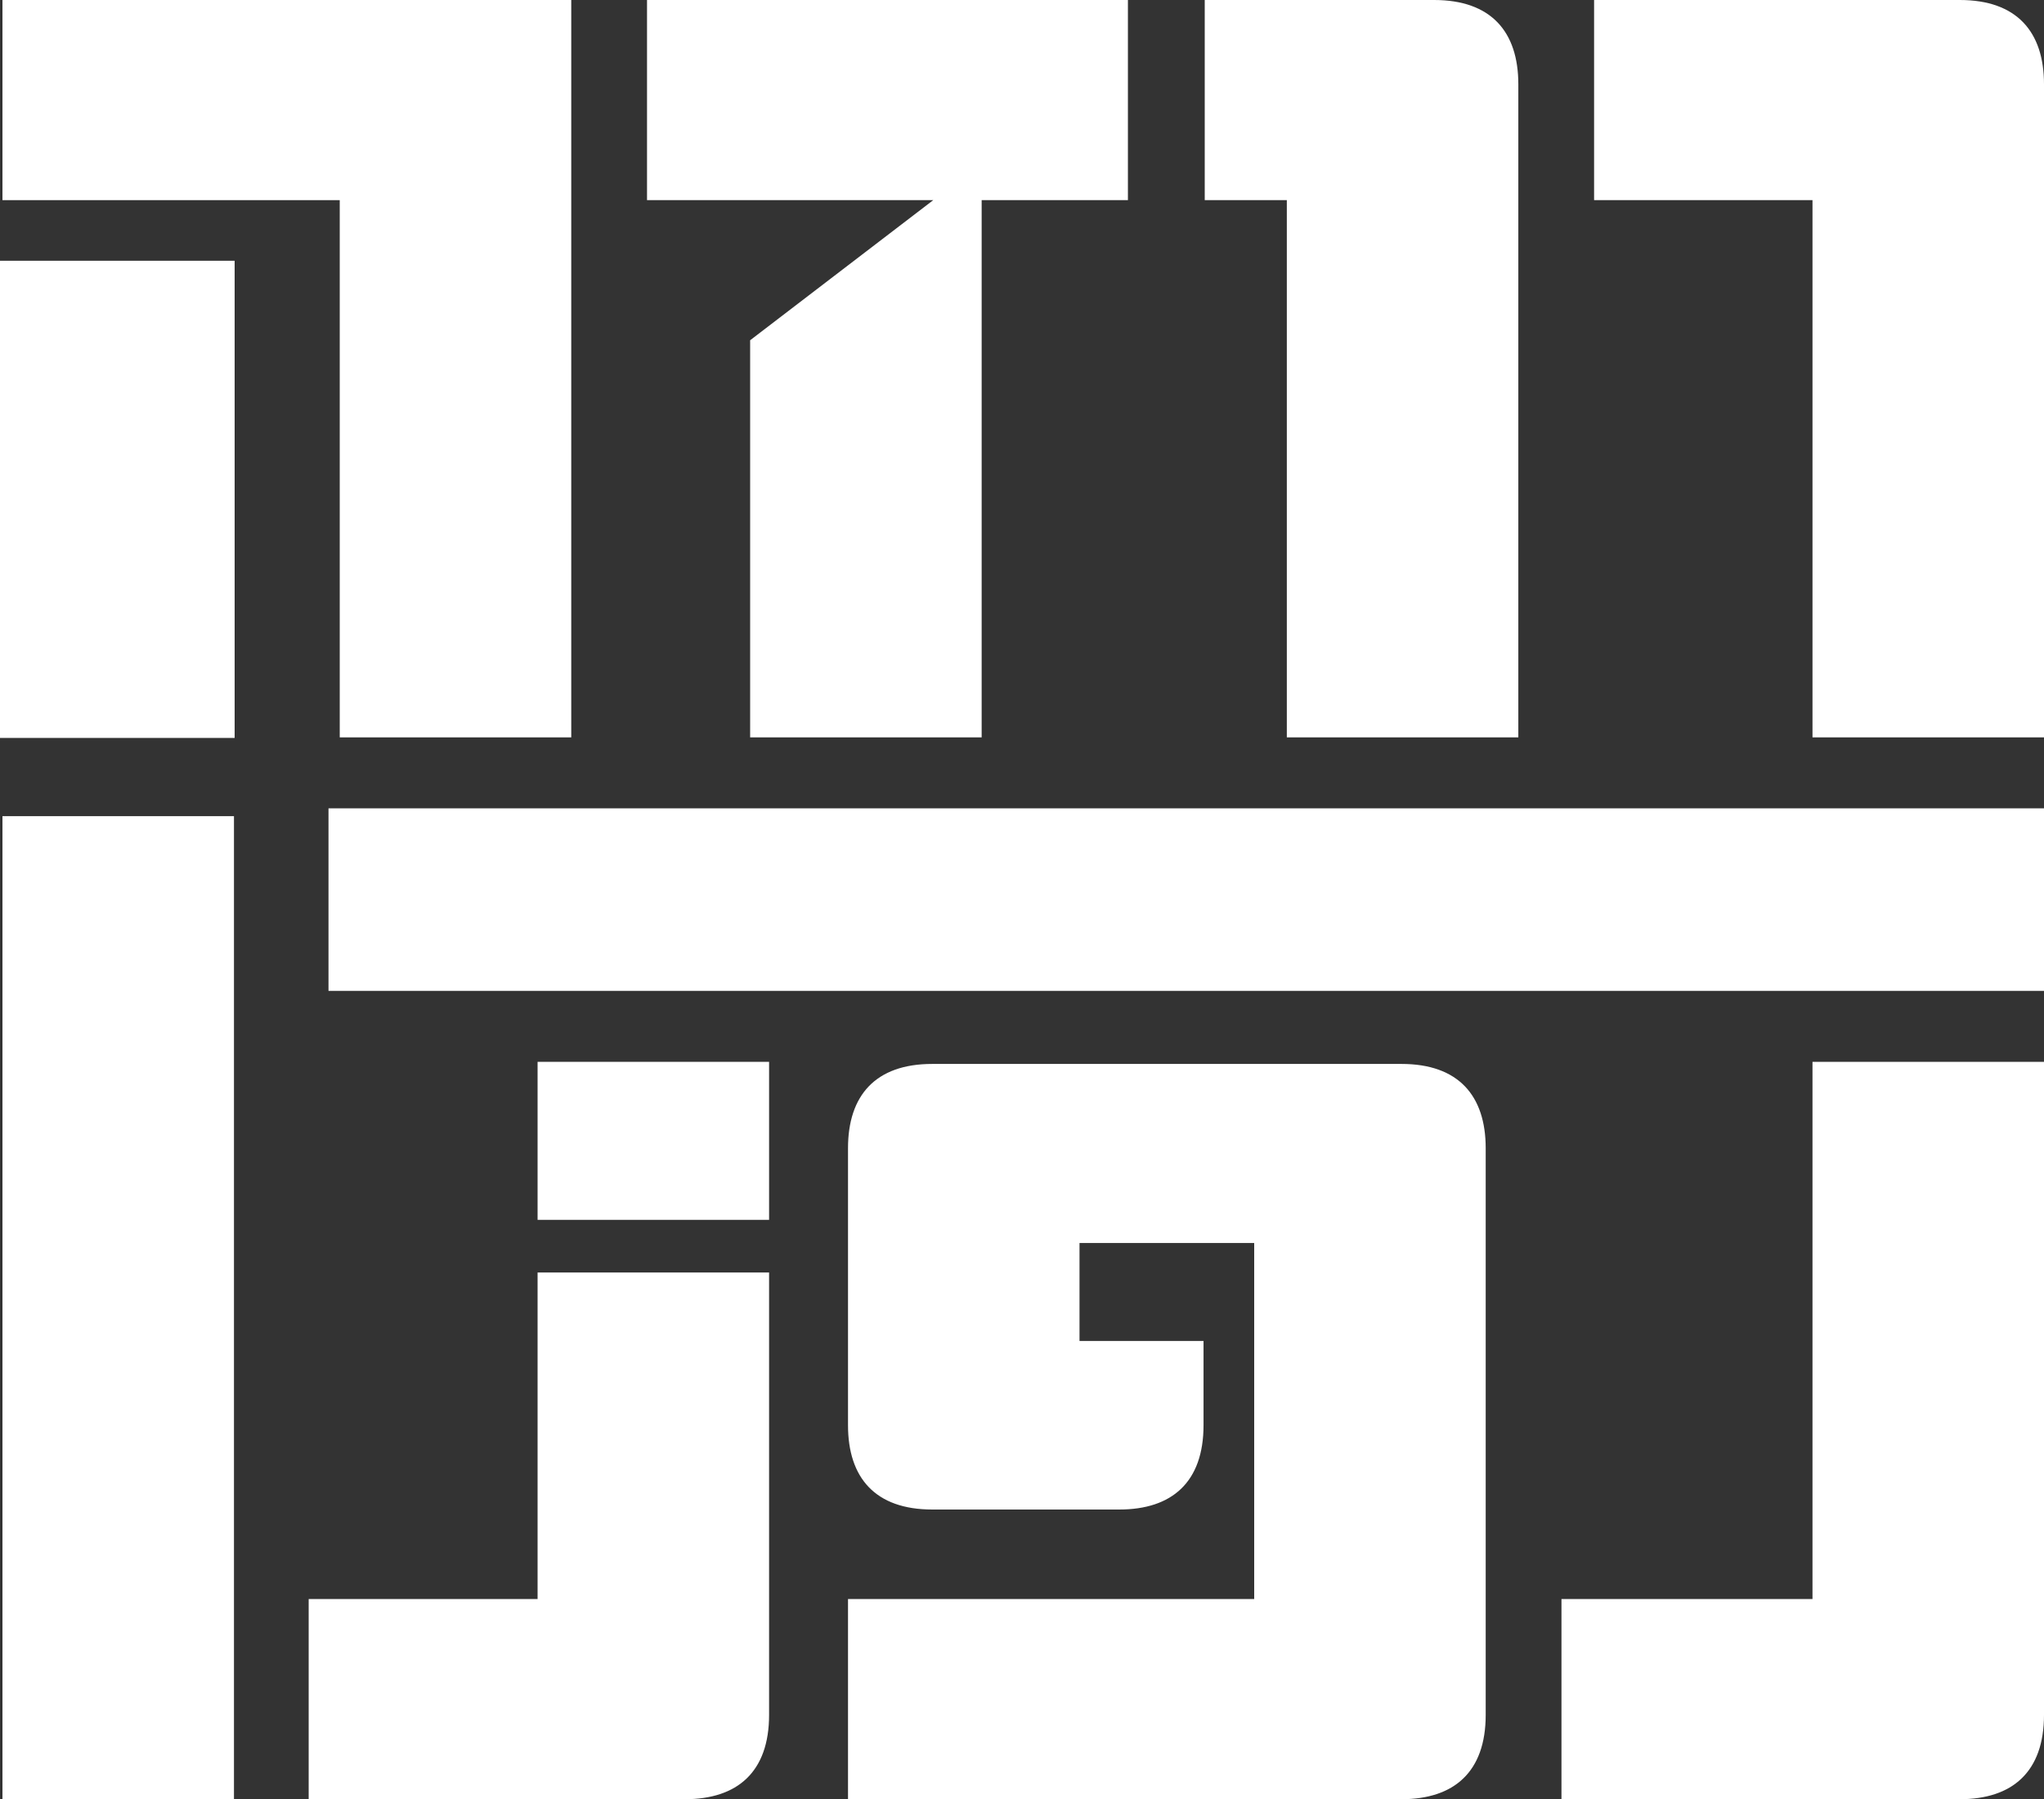
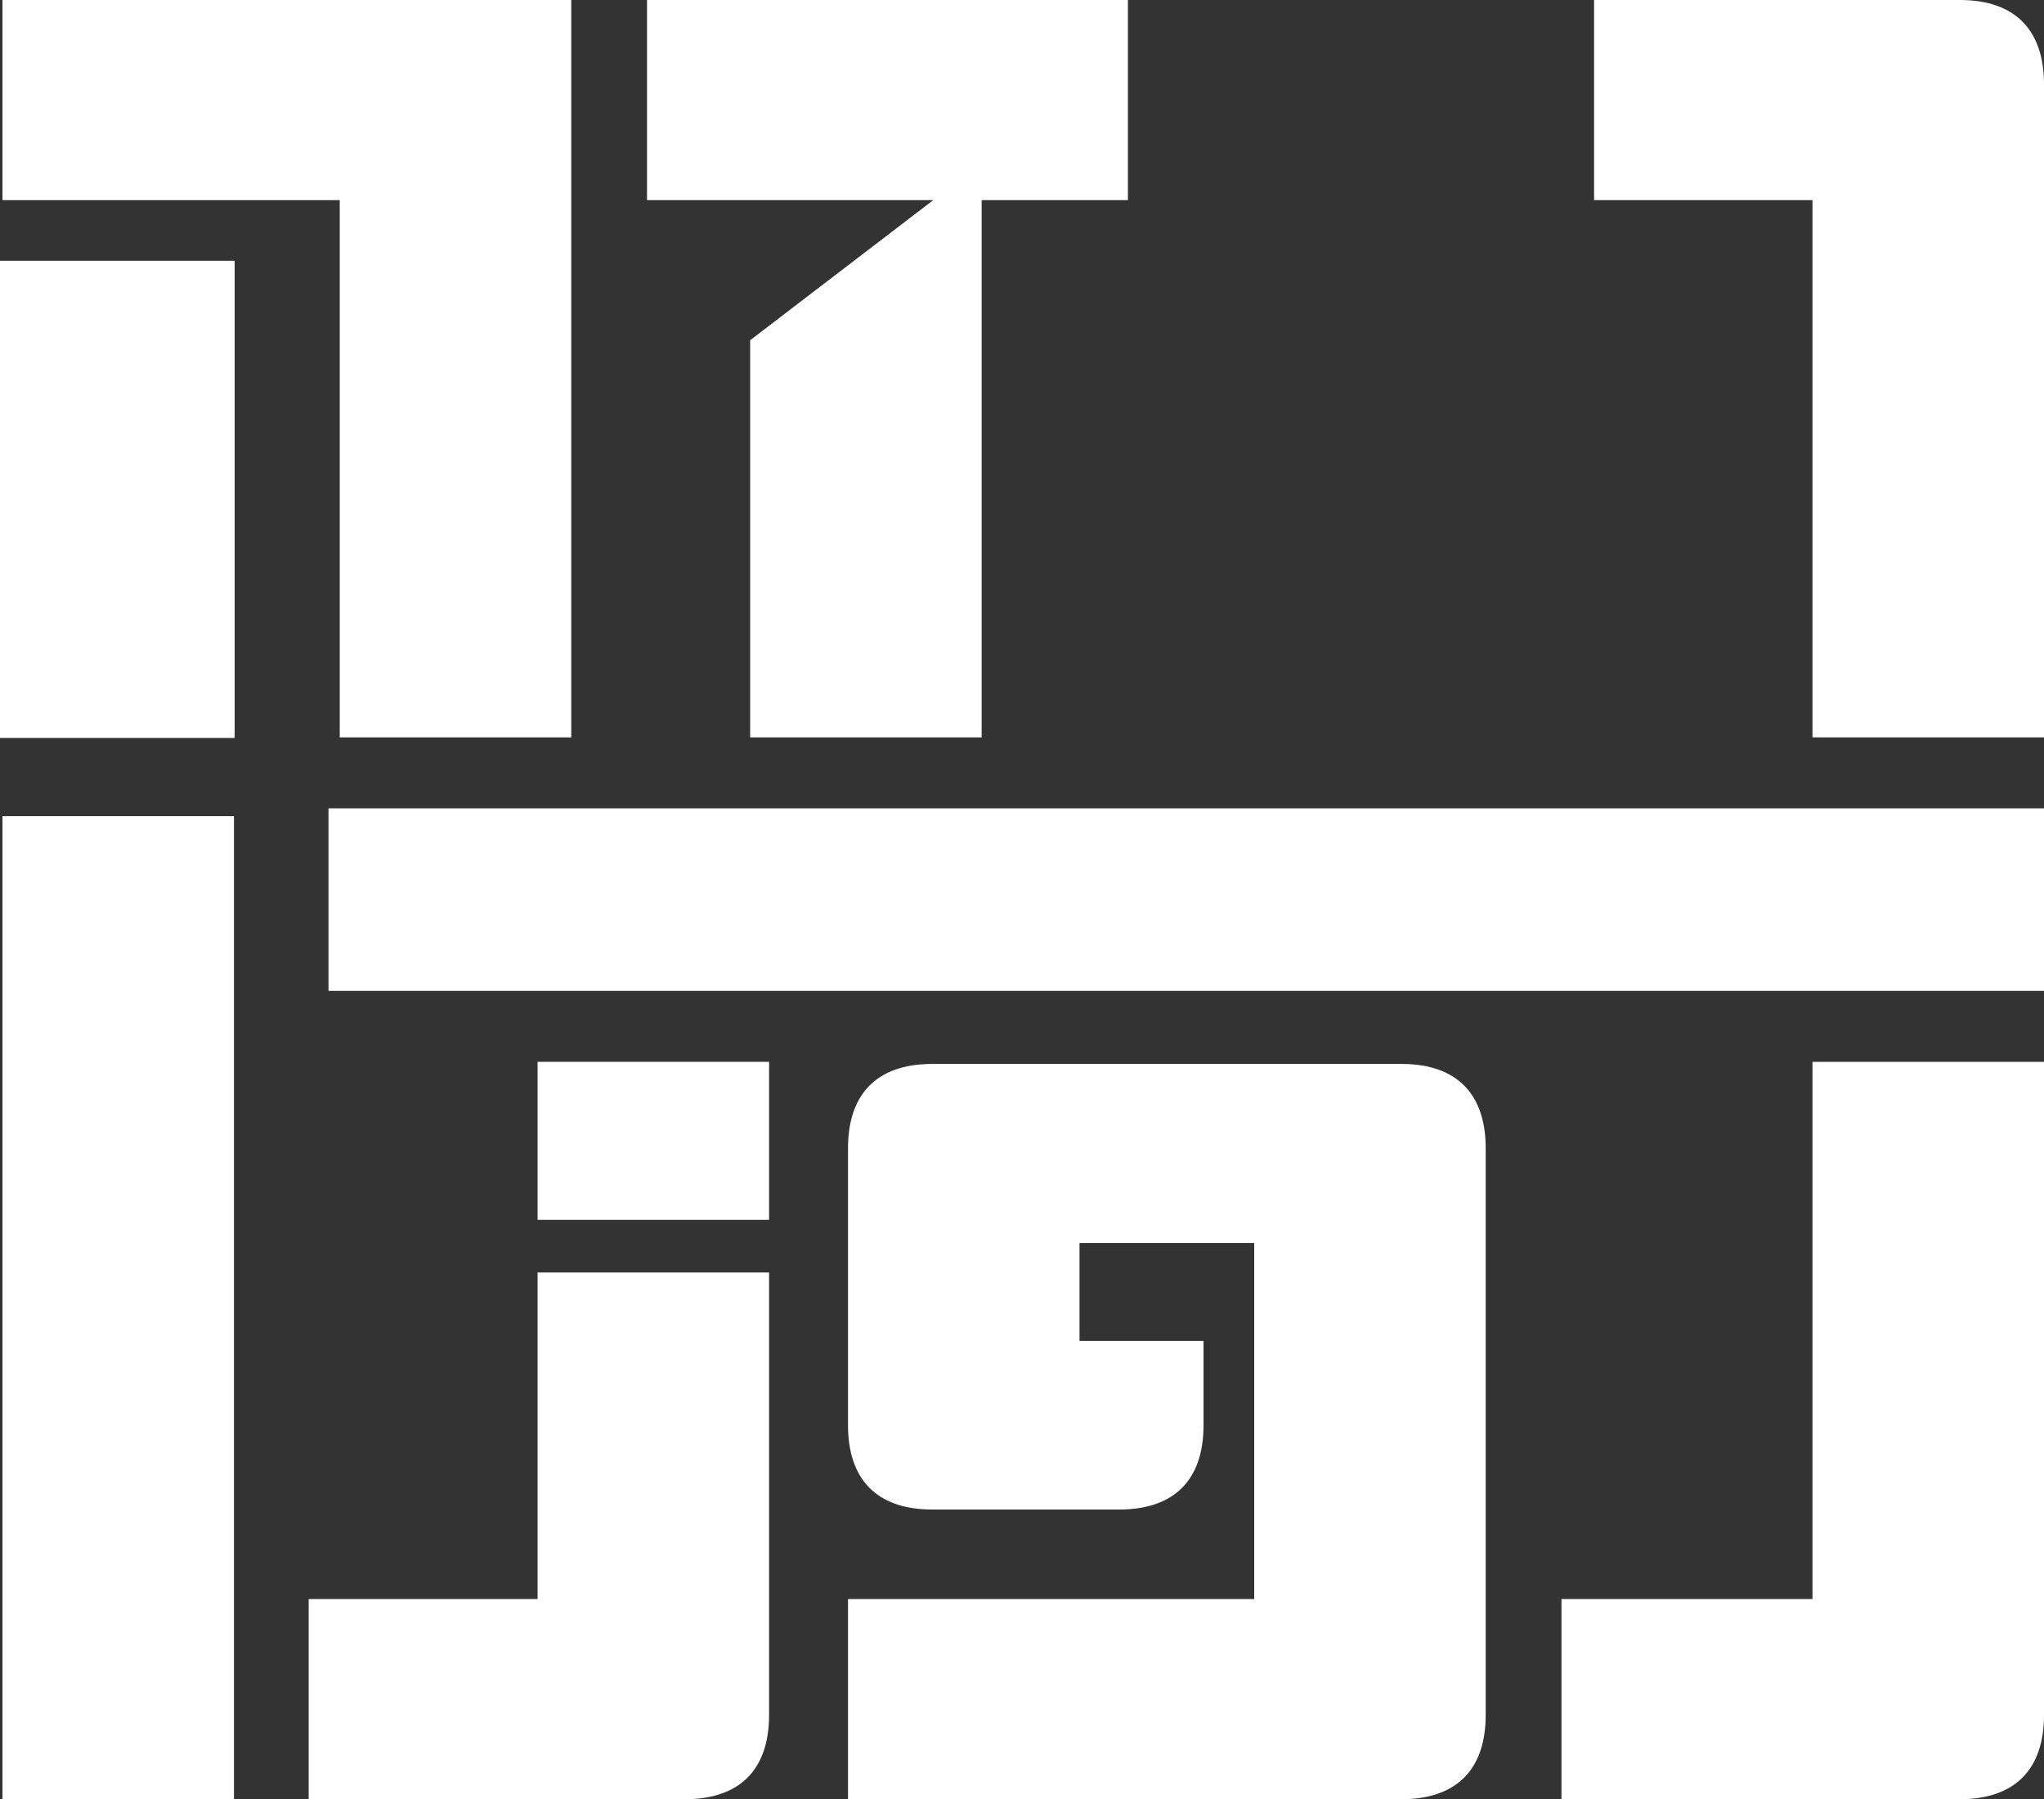
<svg xmlns="http://www.w3.org/2000/svg" viewBox="0 0 392 345">
  <rect x="0" y="0" width="392" height="345" fill="#333333" stroke="none" />
  <path fill="#ffffff" d="M268.784,345H162.632v-38.378h77.899v-68.273H207.03v18.785h23.784v16.159c0,10.908-6.054,16.159-16.145,16.159         h-35.892c-10.898,0-16.145-6.06-16.145-16.159V220.17c0-10.1,5.247-16.159,16.145-16.159h90.007c10.898,0,16.145,6.06,16.145,16.159         v108.671C284.929,339.748,278.875,345,268.784,345z" />
  <polygon fill="#ffffff" points="65.157,38.378 0.472,38.378 0.472,0 109.556,0 109.556,141.393 65.157,141.393 " />
  <rect x="0.472" y="156.5" fill="#ffffff" width="44.398" height="188.5" />
  <path fill="#ffffff" d="M131.351,345H59.199v-38.378h43.899v-62.617h44.398v84.836C147.496,339.748,141.442,345,131.351,345z" />
  <rect x="103.098" y="203.607" fill="#ffffff" width="44.398" height="30.299" />
  <polygon fill="#ffffff" points="178.978,38.378 124.086,38.378 124.086,0 216.313,0 216.313,38.378 188.262,38.378 188.262,141.393          143.863,141.393 143.863,65.243 " />
-   <path fill="#ffffff" d="M246.787,38.378h-15.741V0h43.995c10.898,0,16.145,6.06,16.145,16.159v125.234h-44.398V38.378z" />
  <path fill="#ffffff" d="M392,141.393h-44.398v-38.378V38.378h-41.886V0h70.139C386.753,0,392,6.06,392,16.159V141.393z" />
  <path fill="#ffffff" d="M375.855,345h-76.396v-38.378h48.142V203.607H392v125.234C392,339.748,385.945,345,375.855,345z" />
  <rect y="50" fill="#ffffff" width="45" height="91.5" />
  <rect x="63" y="155" fill="#ffffff" width="329" height="35" />
</svg>